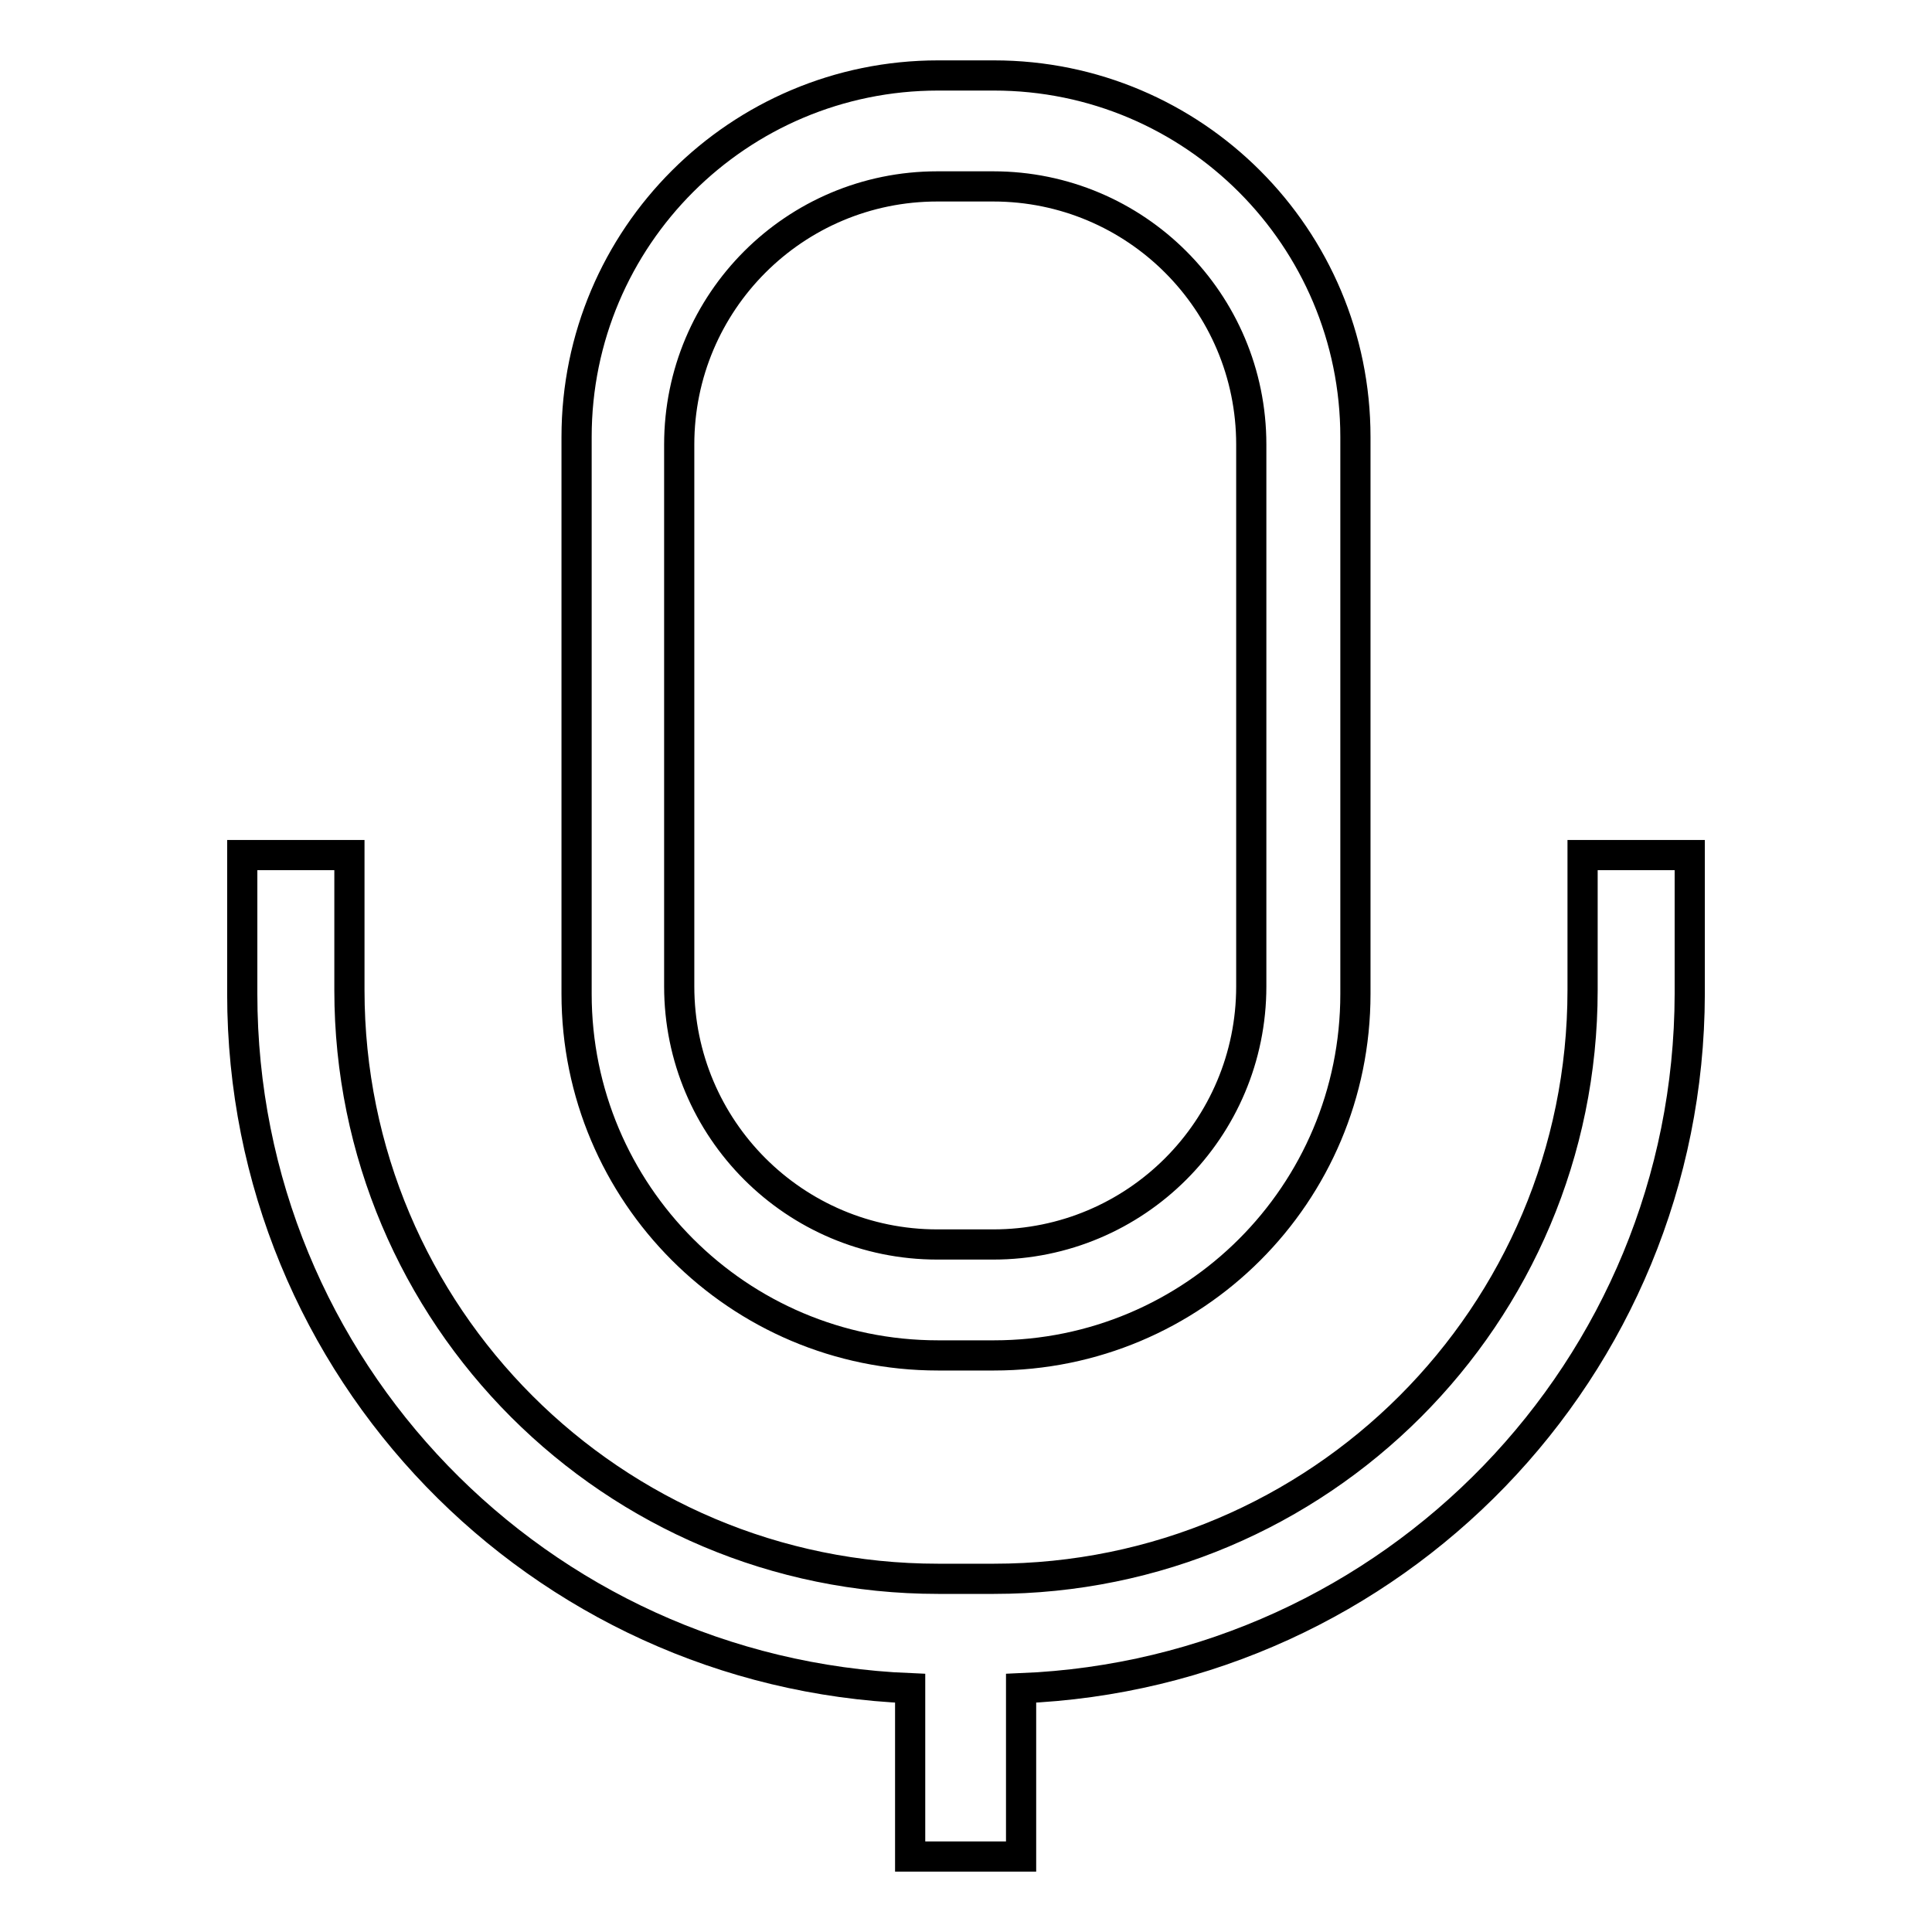
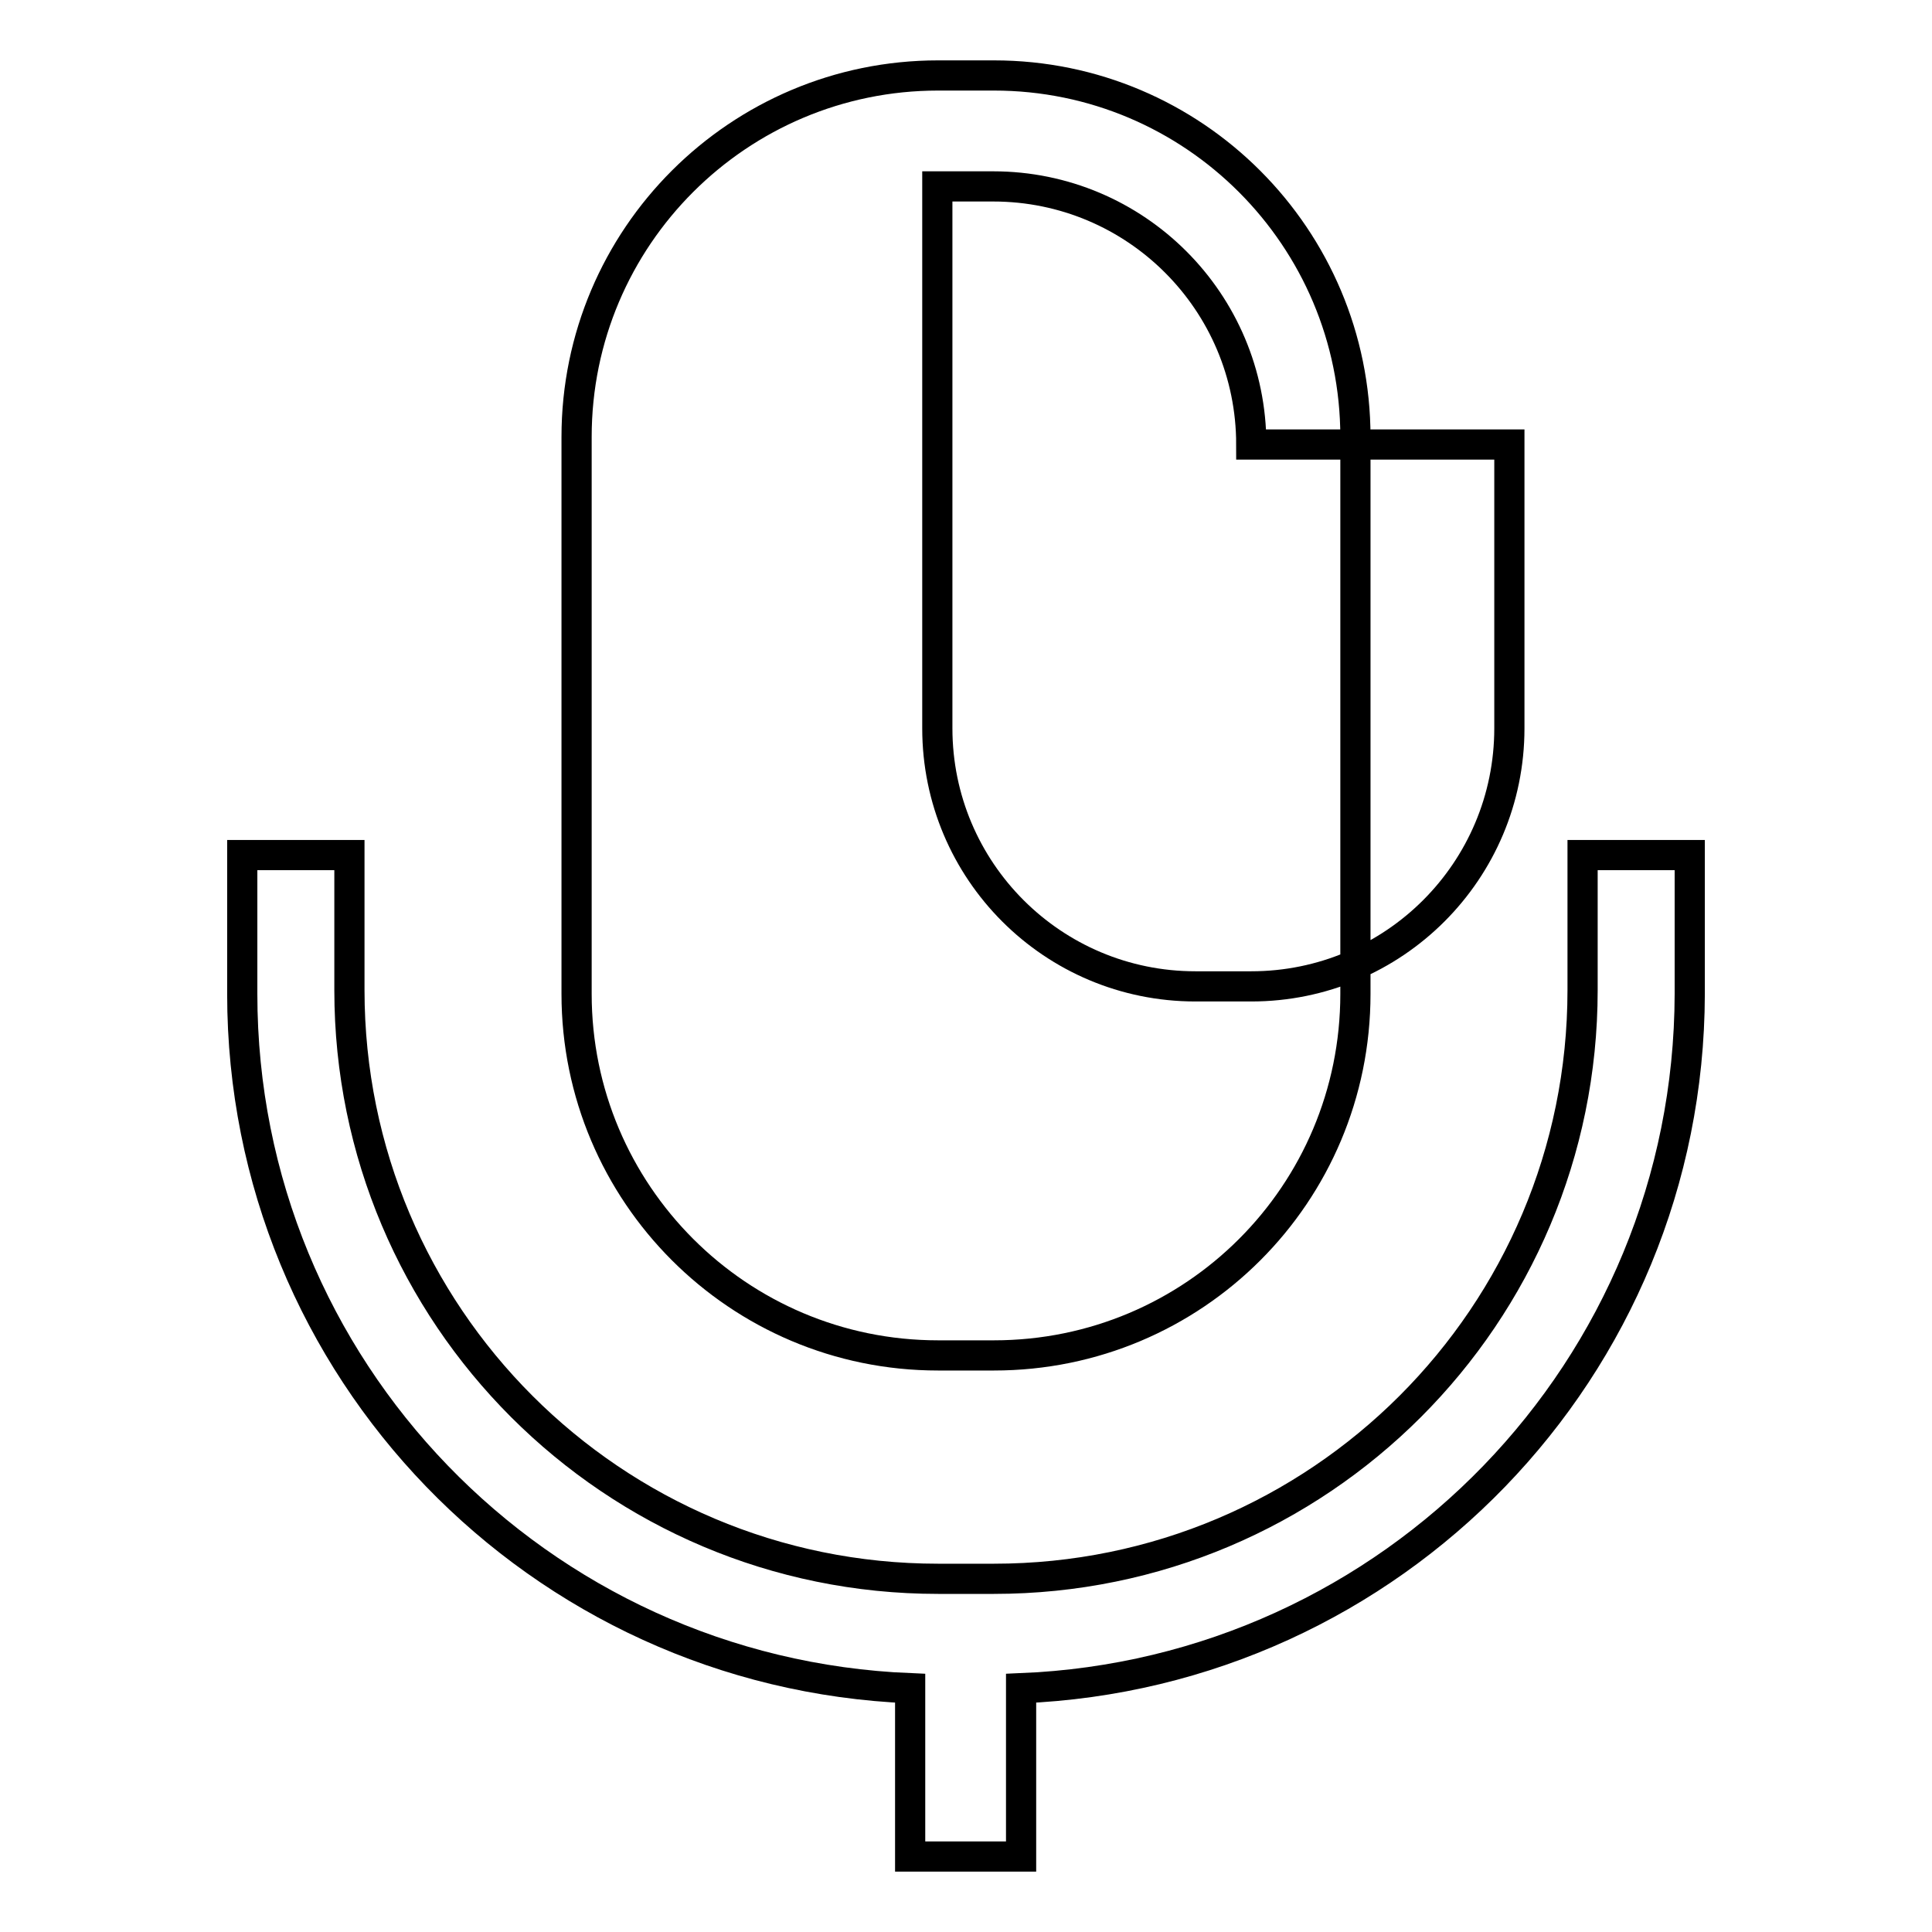
<svg xmlns="http://www.w3.org/2000/svg" version="1.1" x="0px" y="0px" viewBox="0 0 256 256" enable-background="new 0 0 256 256" xml:space="preserve">
  <g>
    <g>
-       <path stroke-width="4" fill-opacity="0" stroke="#000000" d="M135.3,223.7V246h-14.7v-22.3c-49.2-2-88.5-42.3-88.5-92v-18.4h14.2v17.9c0,43.1,34.9,78,78,78h7.4c43.1,0,78-34.9,78-78v-17.9h14.2v18.4C223.8,181.4,184.5,221.7,135.3,223.7L135.3,223.7z M131.7,179.6h-7.4c-26.5,0-47.9-21.5-47.9-47.9V57.9c0-26.5,21.5-47.9,47.9-47.9h7.4c26.5,0,47.9,21.5,47.9,47.9v73.8C179.6,158.2,158.2,179.6,131.7,179.6L131.7,179.6z M165.8,58.9c0-18.9-15.3-34.2-34.2-34.2h-7.4c-18.9,0-34.2,15.3-34.2,34.2v71.8c0,18.9,15.3,34.2,34.2,34.2h7.4c18.9,0,34.2-15.3,34.2-34.2V58.9L165.8,58.9z" />
+       <path stroke-width="4" fill-opacity="0" stroke="#000000" d="M135.3,223.7V246h-14.7v-22.3c-49.2-2-88.5-42.3-88.5-92v-18.4h14.2v17.9c0,43.1,34.9,78,78,78h7.4c43.1,0,78-34.9,78-78v-17.9h14.2v18.4C223.8,181.4,184.5,221.7,135.3,223.7L135.3,223.7z M131.7,179.6h-7.4c-26.5,0-47.9-21.5-47.9-47.9V57.9c0-26.5,21.5-47.9,47.9-47.9h7.4c26.5,0,47.9,21.5,47.9,47.9v73.8C179.6,158.2,158.2,179.6,131.7,179.6L131.7,179.6z M165.8,58.9c0-18.9-15.3-34.2-34.2-34.2h-7.4v71.8c0,18.9,15.3,34.2,34.2,34.2h7.4c18.9,0,34.2-15.3,34.2-34.2V58.9L165.8,58.9z" />
    </g>
  </g>
</svg>